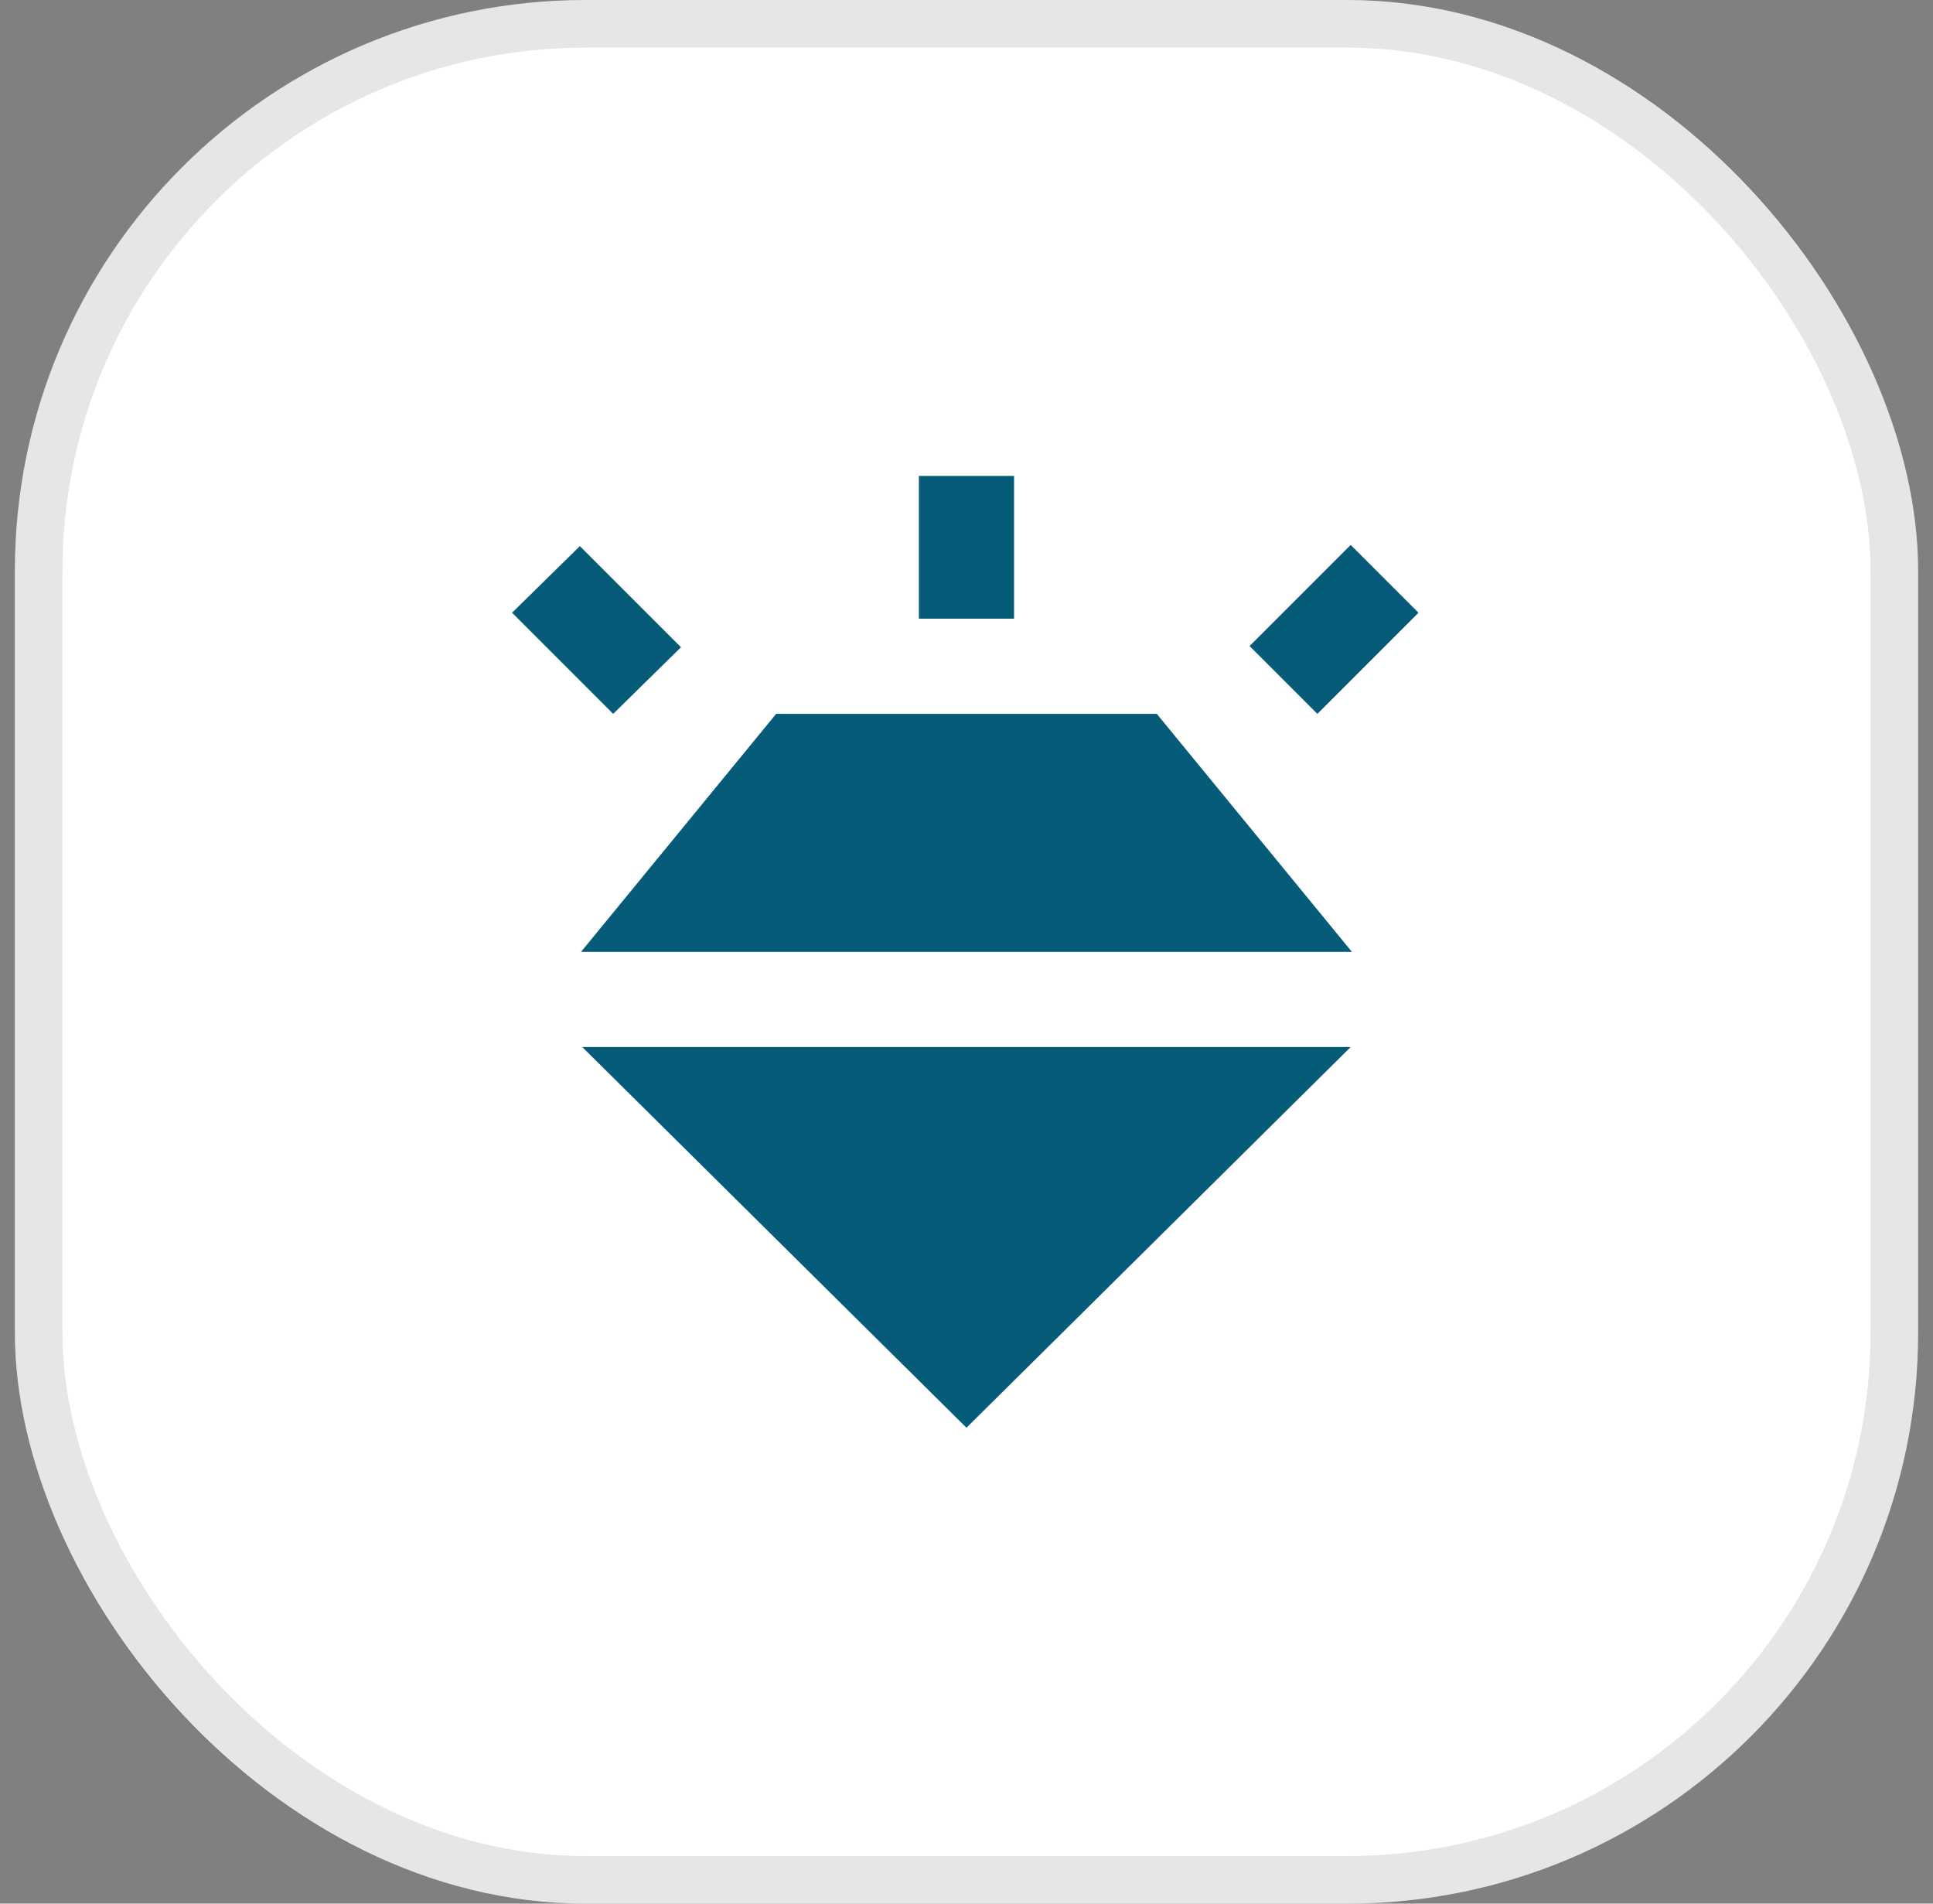
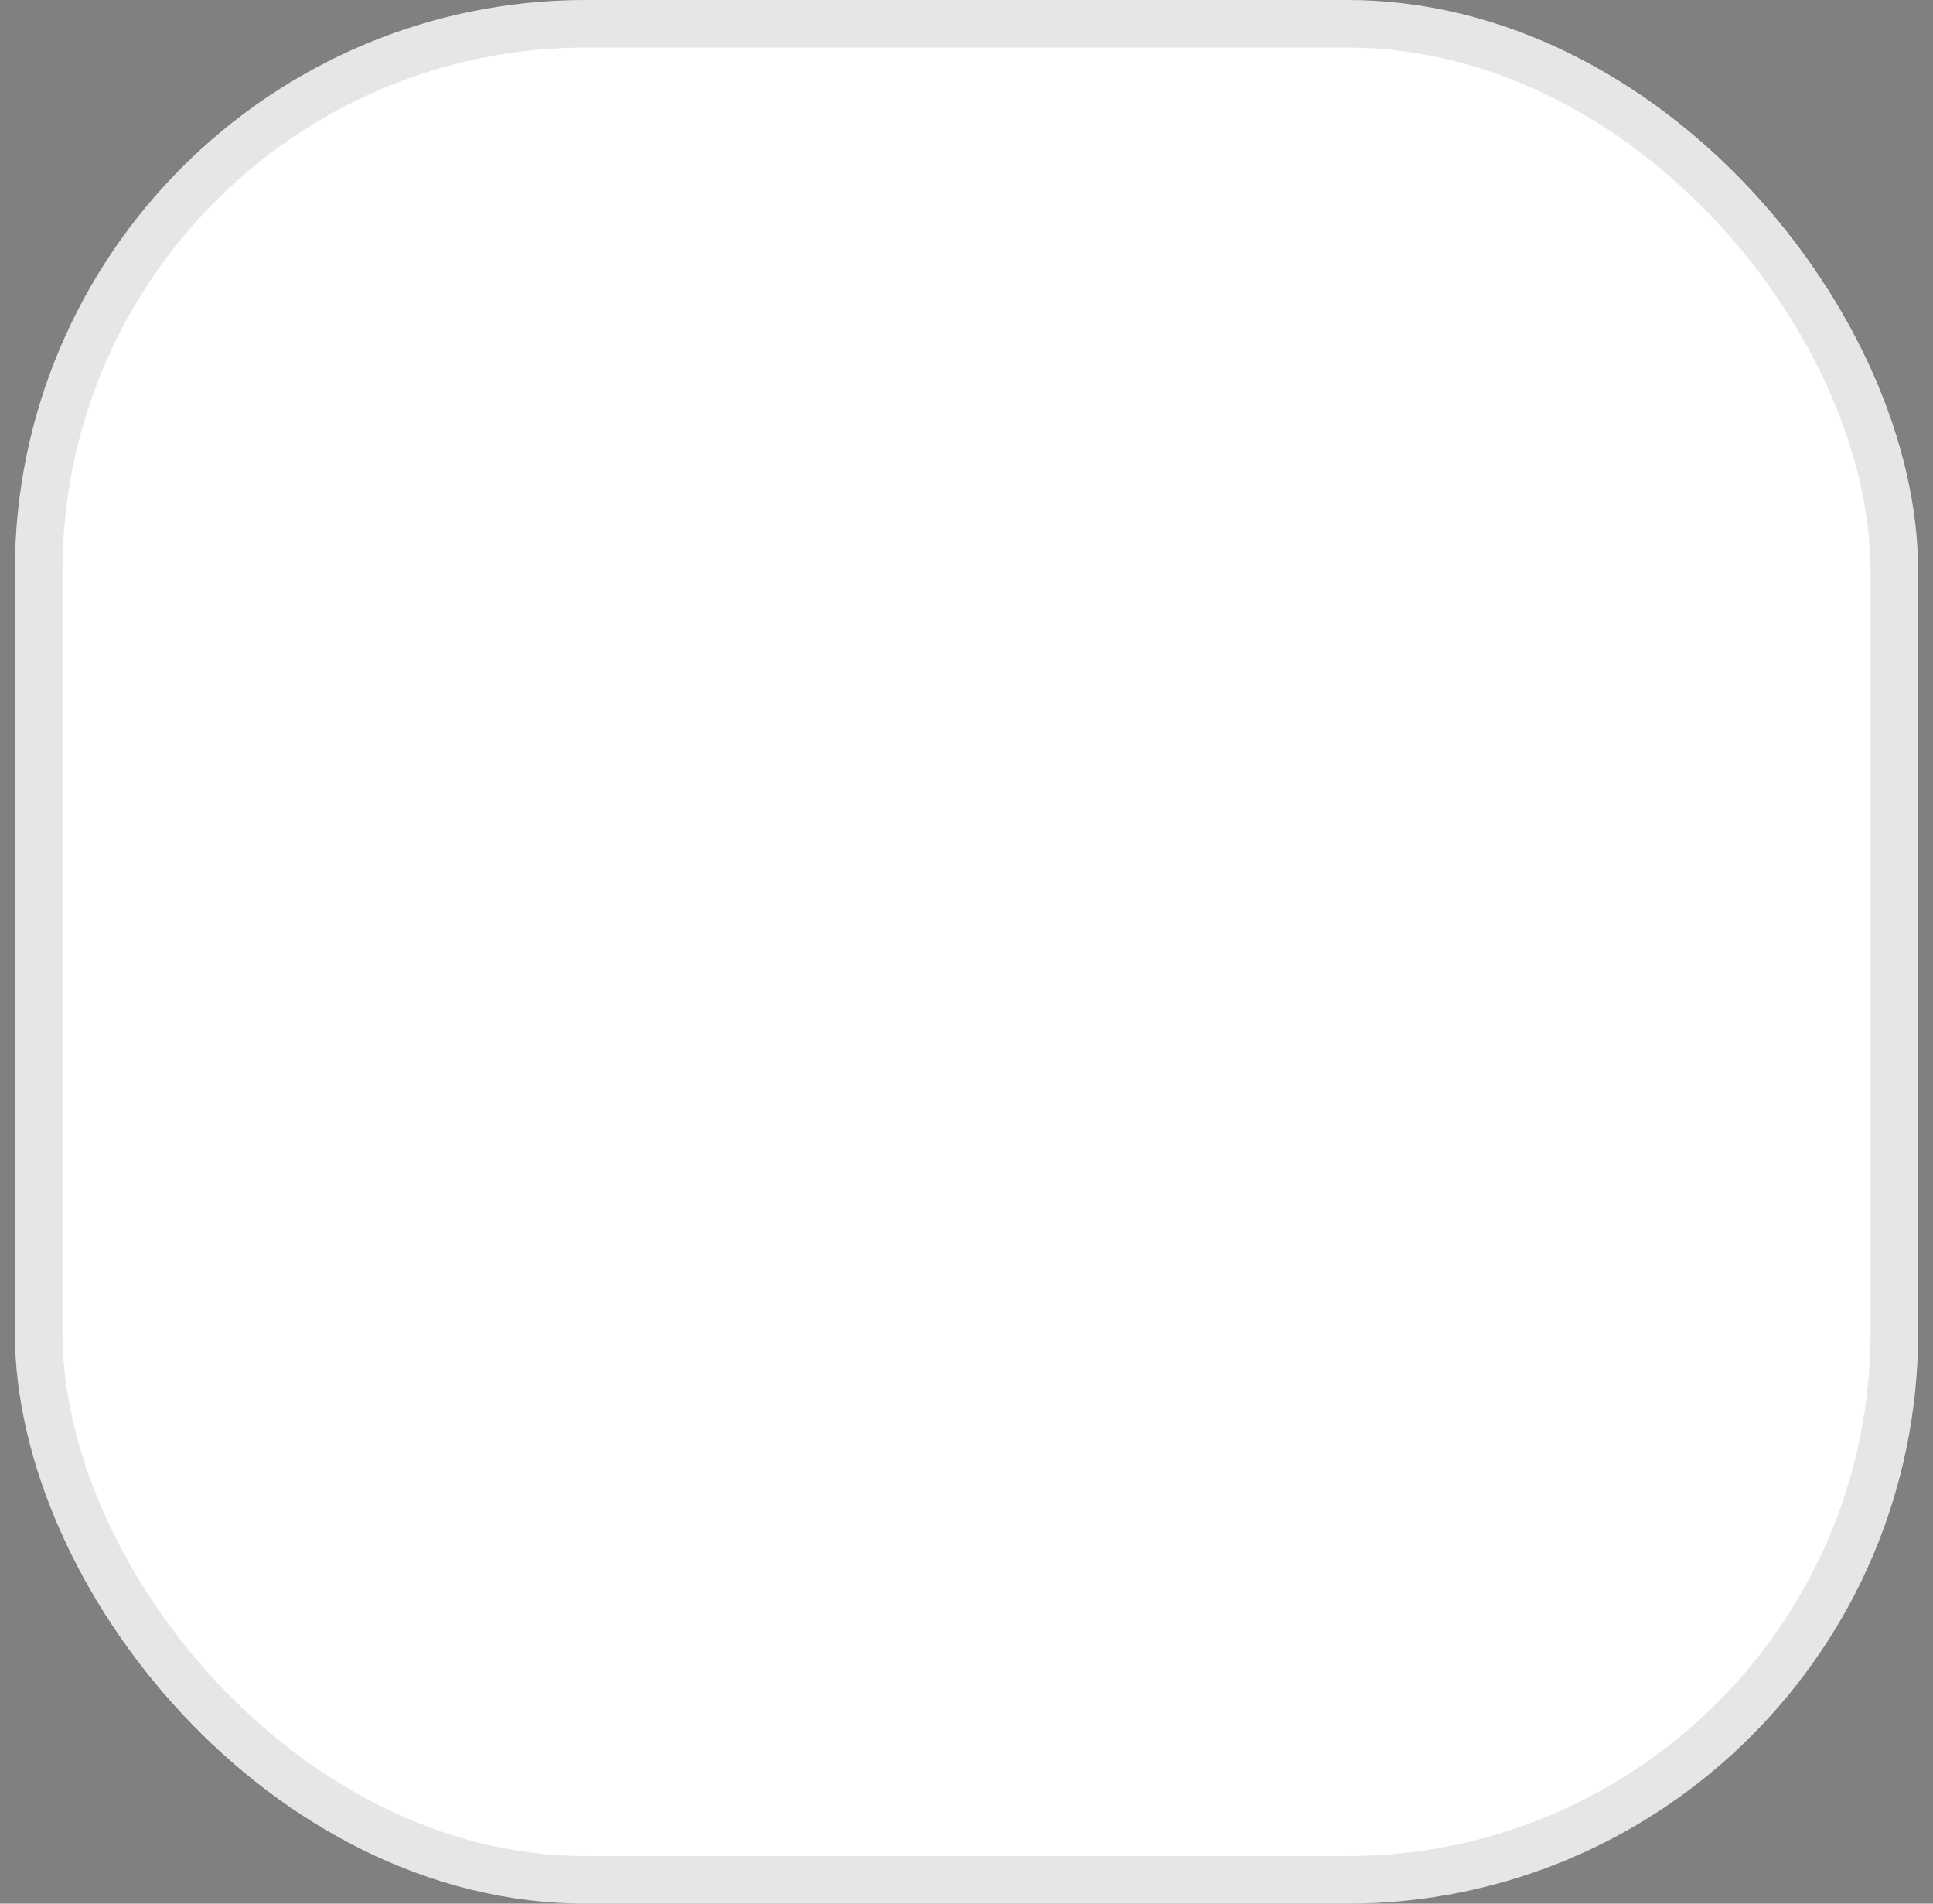
<svg xmlns="http://www.w3.org/2000/svg" width="65" height="64" viewBox="0 0 65 64" fill="none">
  <rect x="0" y="0" width="65" height="64" fill="#808080" stroke="none" />
  <rect x="0.5" width="64" height="64" rx="19.2" fill="white" />
  <rect x="1.3" y="0.8" width="62.4" height="62.4" rx="18.4" stroke="black" stroke-opacity="0.1" stroke-width="1.6" />
  <mask id="mask0_1_128315" style="mask-type:alpha" maskUnits="userSpaceOnUse" x="13" y="12" width="39" height="40">
-     <rect x="13.301" y="12.8" width="38.4" height="38.4" fill="#D9D9D9" />
-   </mask>
+     </mask>
  <g mask="url(#mask0_1_128315)">
-     <path d="M20.619 24L17.219 20.6L19.499 18.36L22.899 21.76L20.619 24ZM30.899 20.8V16H34.099V20.8H30.899ZM44.299 24L42.019 21.72L45.419 18.32L47.699 20.6L44.299 24ZM32.499 48L19.579 35.2H45.419L32.499 48ZM26.099 24H38.899L45.459 32H19.539L26.099 24Z" fill="#065B79" />
-   </g>
+     </g>
</svg>